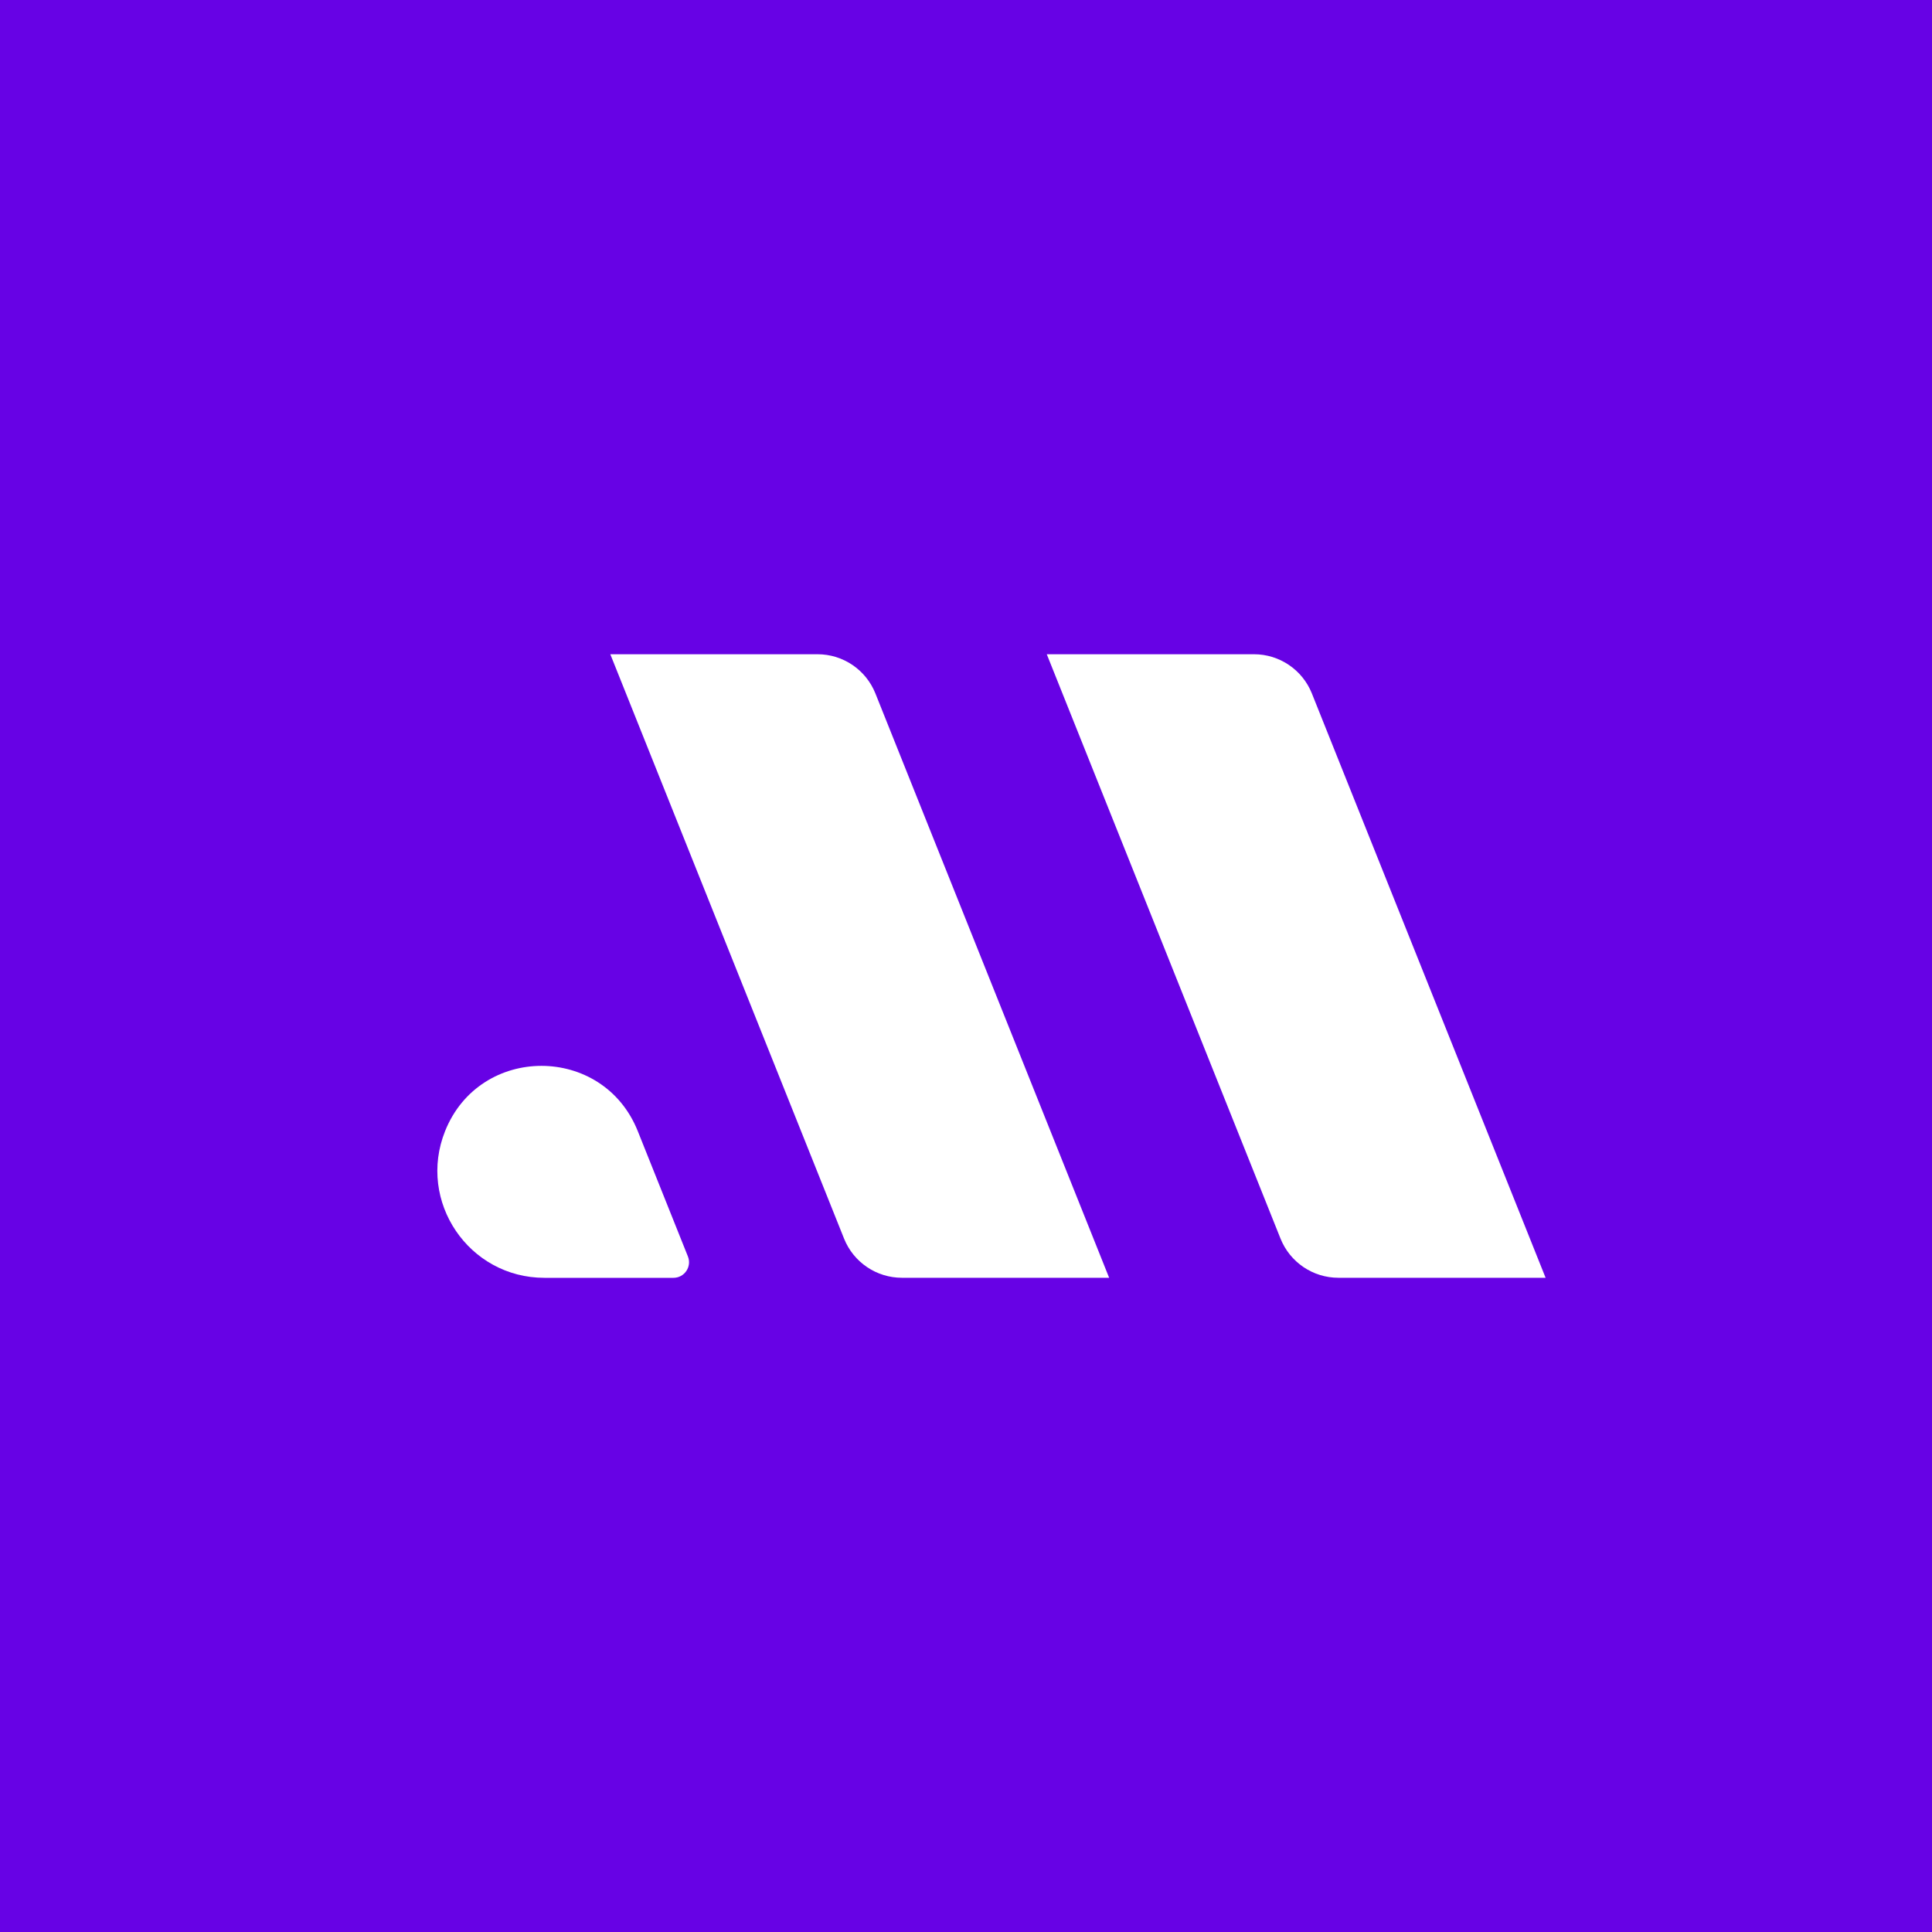
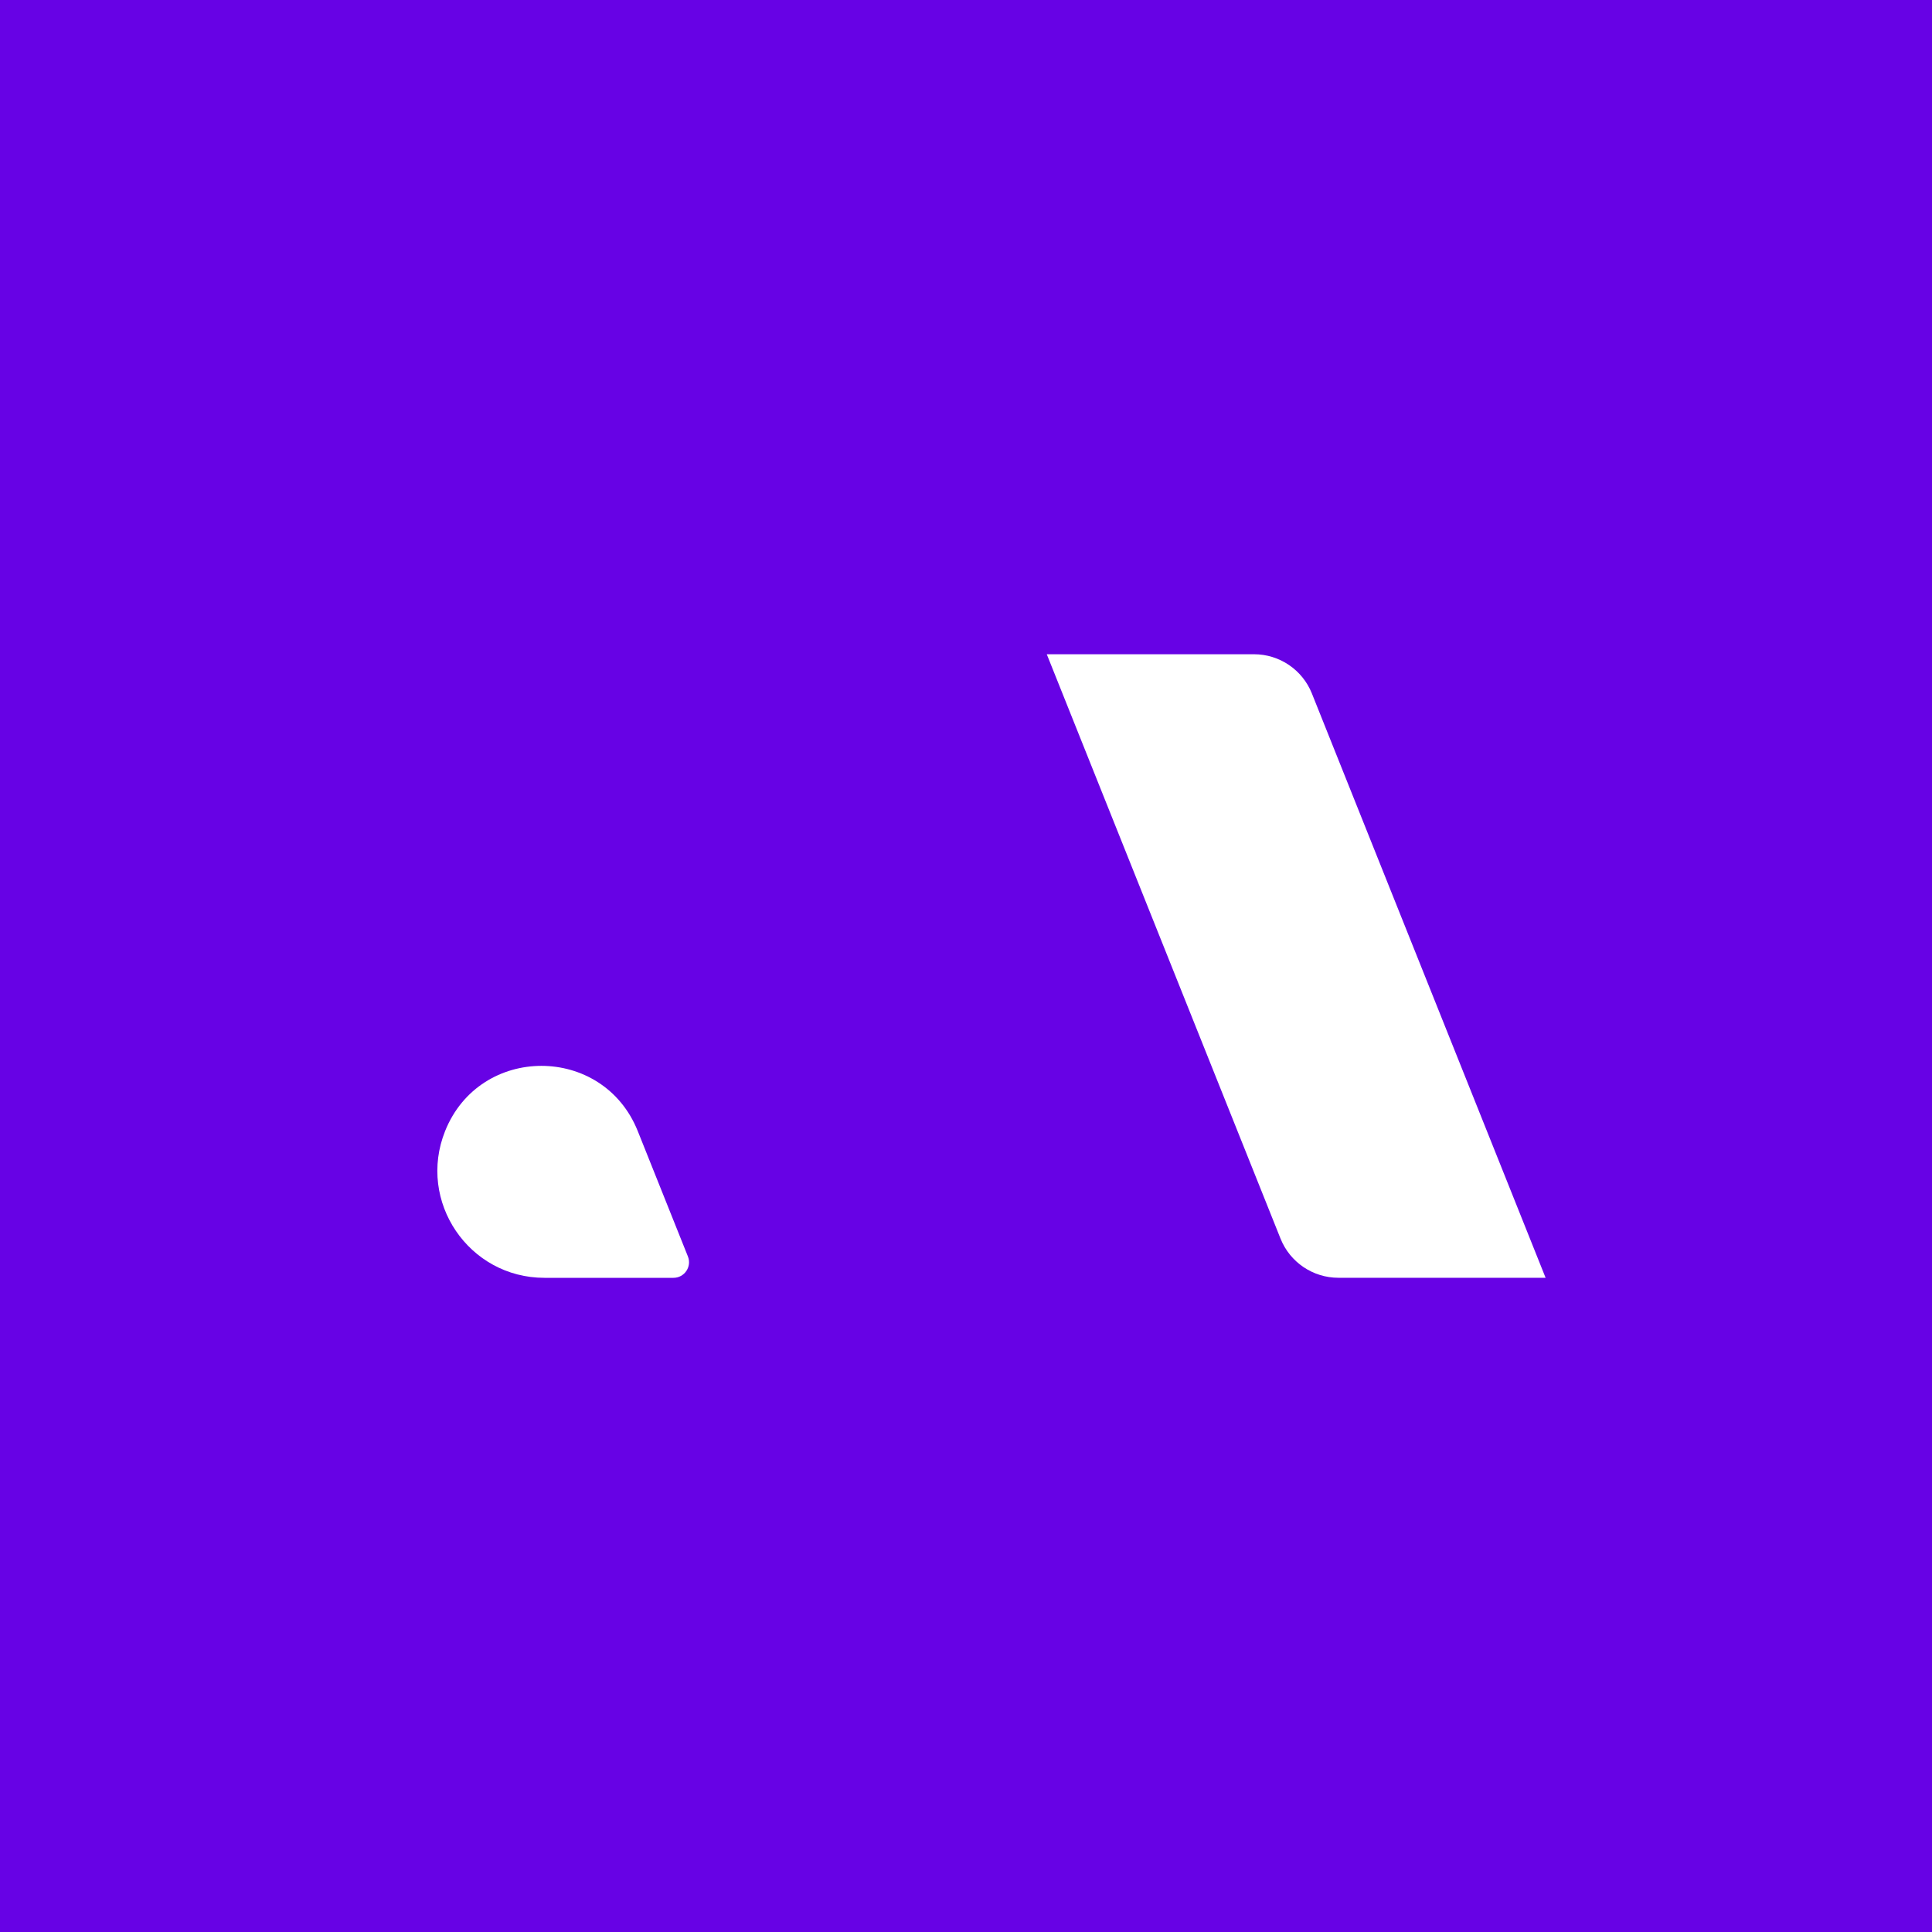
<svg xmlns="http://www.w3.org/2000/svg" width="200" height="200" viewBox="0 0 200 200" fill="none">
  <rect width="200" height="200" fill="#6702E5" />
  <path d="M108.362 67.727H129.811C132.45 67.727 134.824 69.334 135.804 71.784L160 132.275H138.551C135.912 132.275 133.538 130.668 132.558 128.217L108.362 67.727Z" fill="white" />
-   <path d="M63.179 67.727H84.628C87.268 67.727 89.641 69.334 90.621 71.784L114.818 132.275H93.368C90.729 132.275 88.356 130.668 87.375 128.217L63.179 67.727Z" fill="white" />
  <path d="M71.212 130.067C71.636 131.127 70.856 132.28 69.714 132.28H56.36C48.524 132.28 43.166 124.366 46.076 117.09C49.677 108.087 62.42 108.087 66.021 117.09L71.212 130.067Z" fill="white" />
</svg>